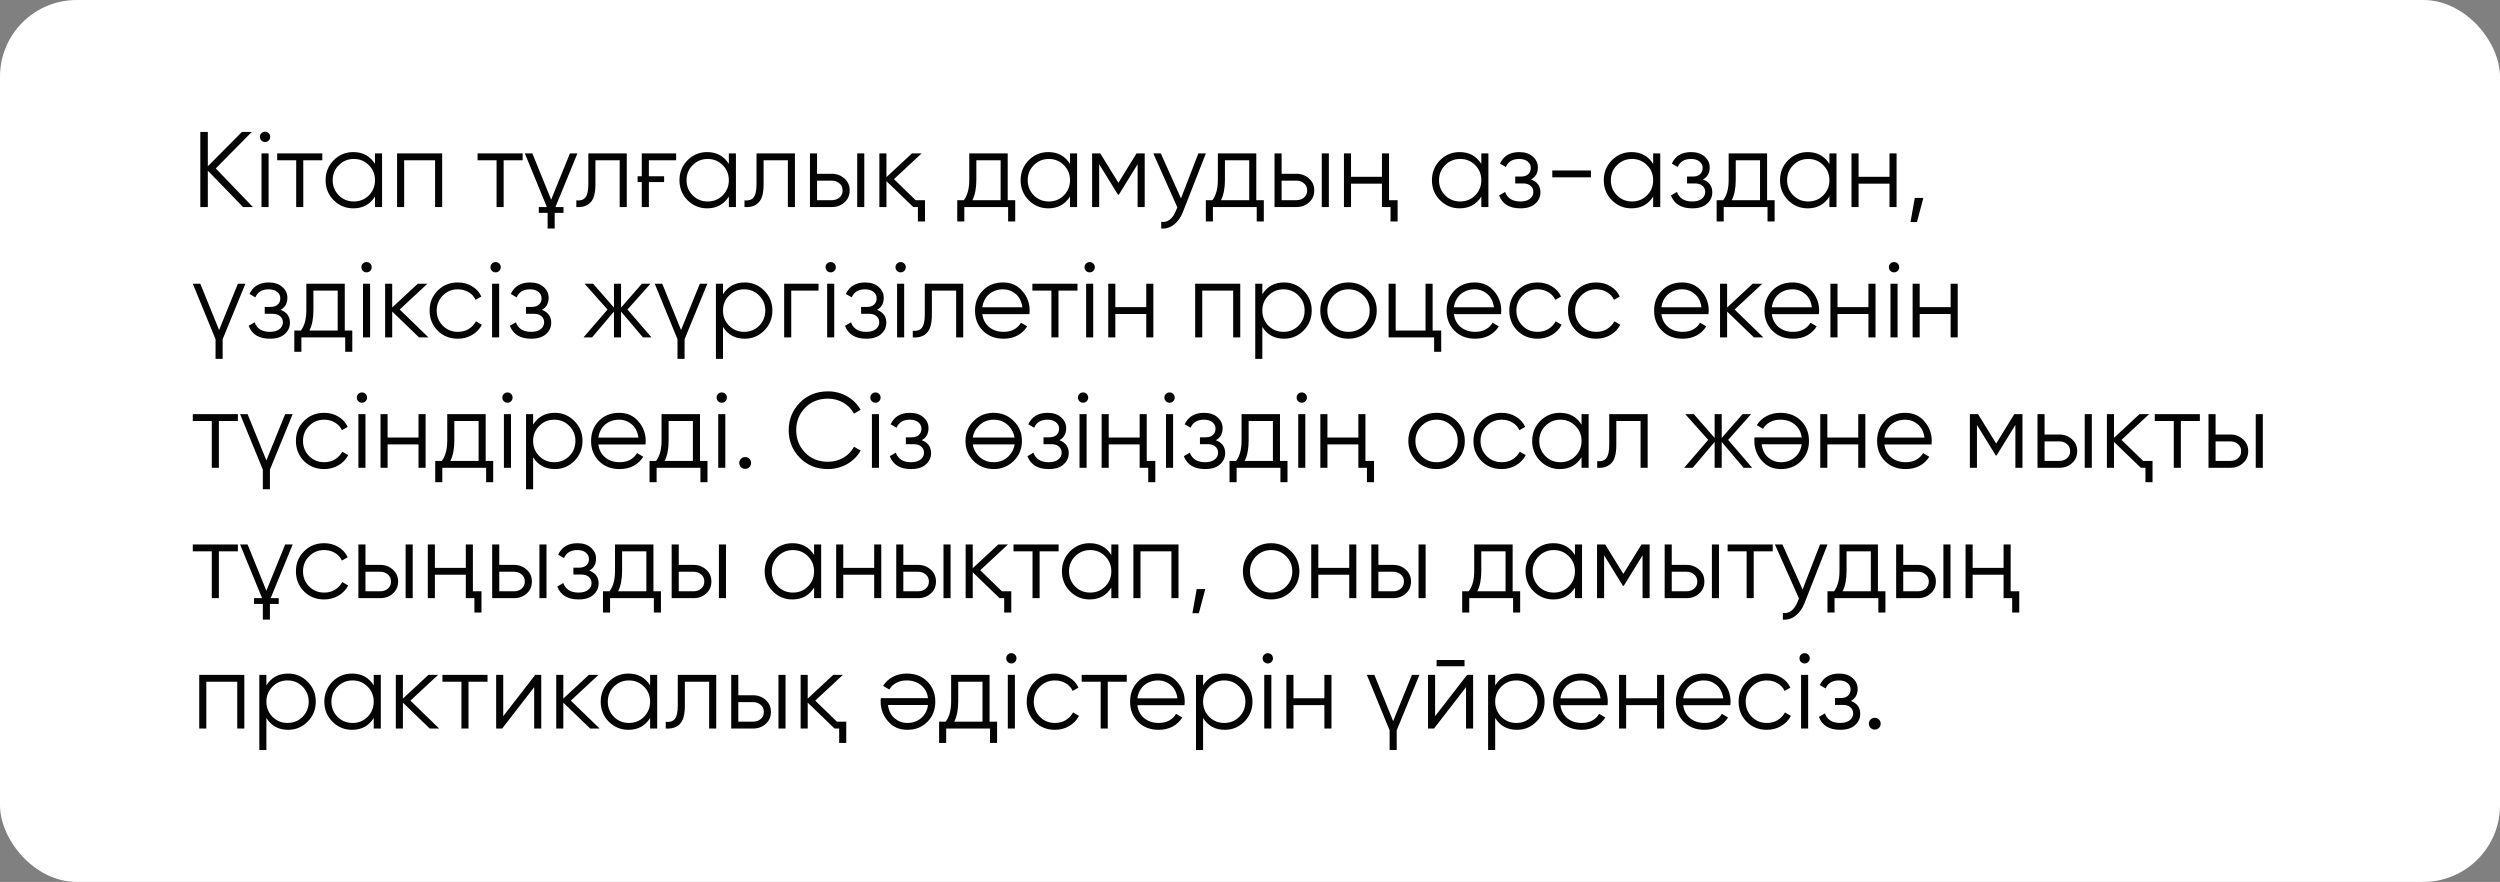
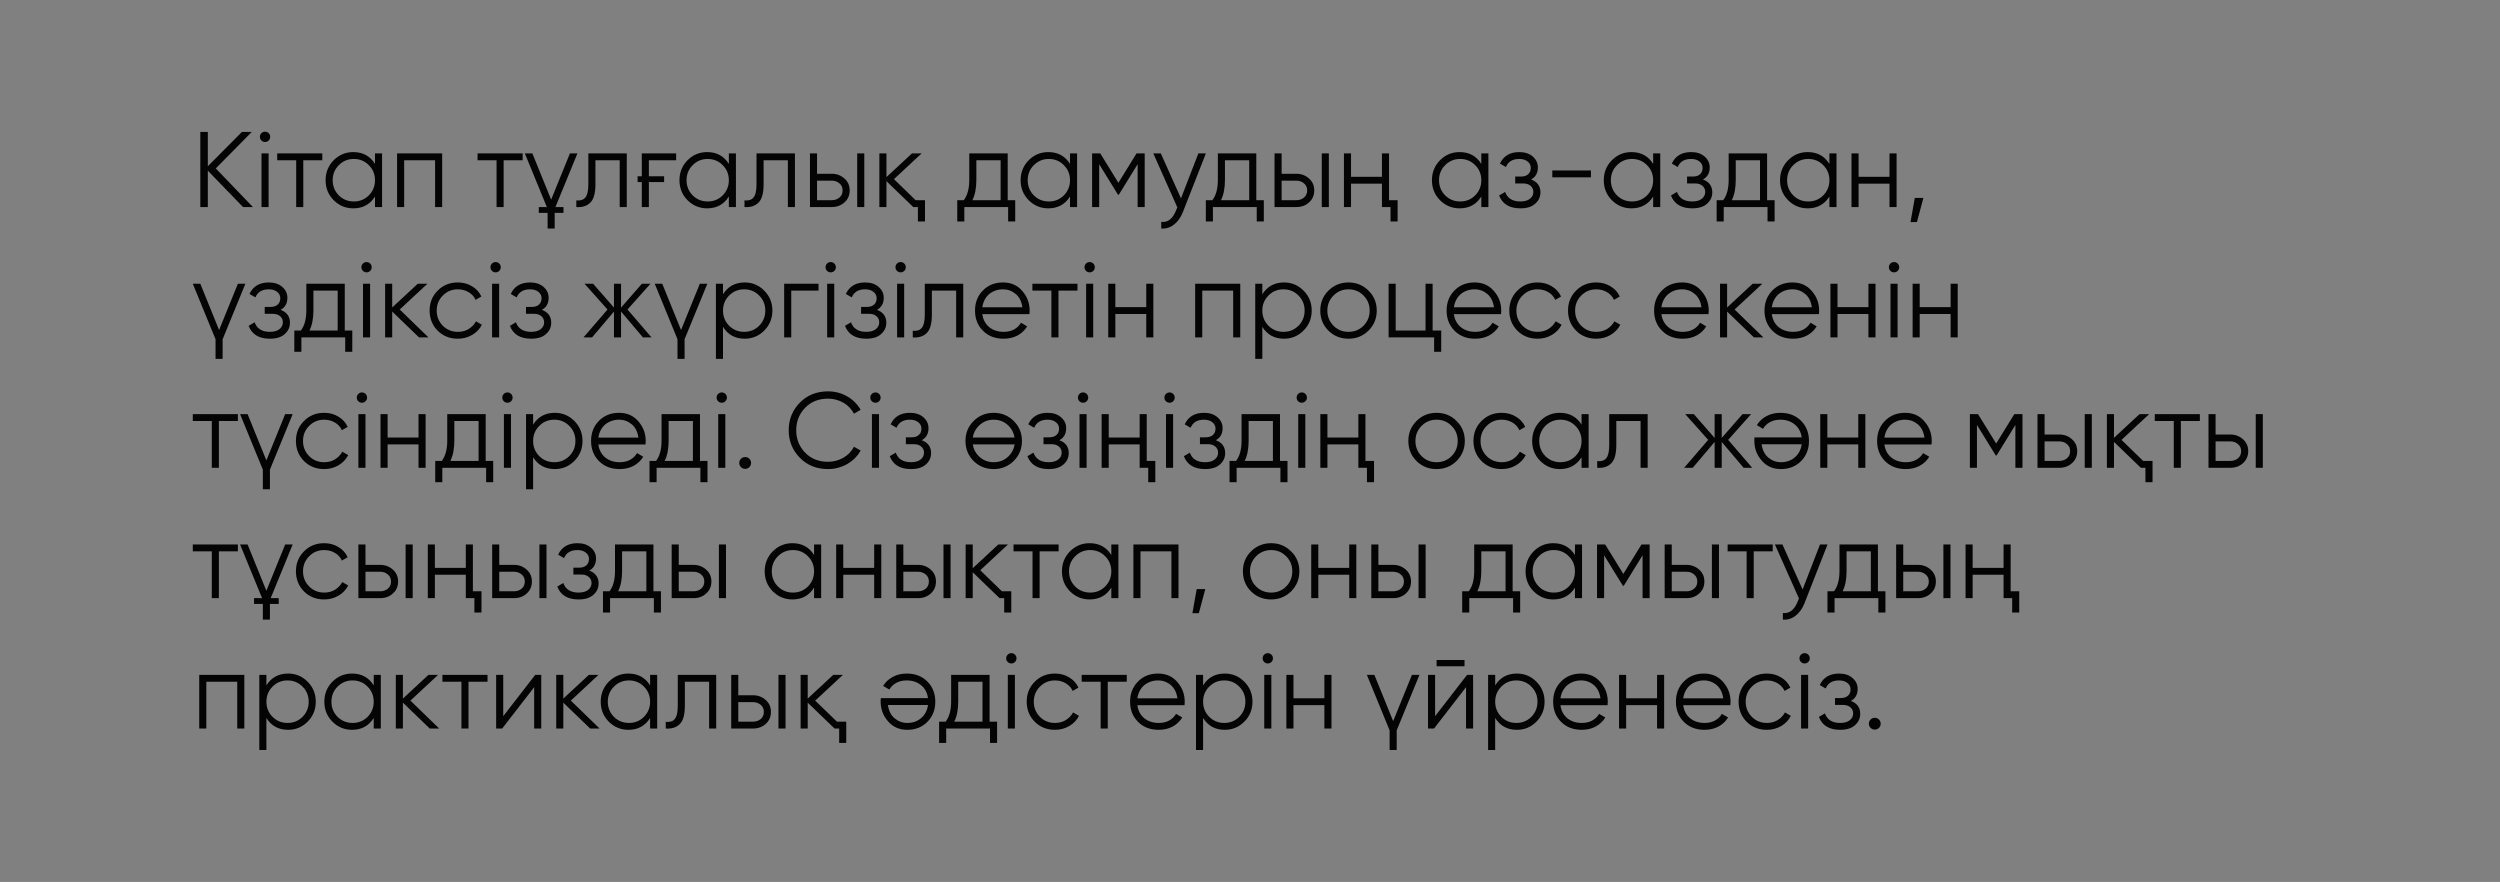
<svg xmlns="http://www.w3.org/2000/svg" width="326" height="115" viewBox="0 0 326 115" fill="none">
  <rect x="0" y="0" width="326" height="115" fill="#808080" stroke="none" />
-   <rect width="326" height="115" rx="10" fill="white" />
  <path d="M32.98 27H31.692L27.1 22.254V27H26.12V17.2H27.1V21.68L31.552 17.2H32.84L28.136 21.96L32.98 27ZM35.039 18.32C34.908 18.451 34.75 18.516 34.563 18.516C34.376 18.516 34.218 18.451 34.087 18.32C33.956 18.189 33.891 18.031 33.891 17.844C33.891 17.657 33.956 17.499 34.087 17.368C34.218 17.237 34.376 17.172 34.563 17.172C34.75 17.172 34.908 17.237 35.039 17.368C35.17 17.499 35.235 17.657 35.235 17.844C35.235 18.031 35.17 18.189 35.039 18.32ZM34.101 27V20H35.025V27H34.101ZM42.026 20V20.896H39.548V27H38.624V20.896H36.146V20H42.026ZM48.898 20H49.822V27H48.898V25.628C48.254 26.655 47.312 27.168 46.07 27.168C45.072 27.168 44.218 26.813 43.508 26.104C42.808 25.395 42.458 24.527 42.458 23.5C42.458 22.483 42.808 21.615 43.508 20.896C44.218 20.187 45.072 19.832 46.07 19.832C47.312 19.832 48.254 20.345 48.898 21.372V20ZM44.18 25.474C44.712 26.006 45.366 26.272 46.14 26.272C46.915 26.272 47.568 26.006 48.1 25.474C48.632 24.933 48.898 24.275 48.898 23.5C48.898 22.725 48.632 22.072 48.1 21.54C47.568 20.999 46.915 20.728 46.14 20.728C45.366 20.728 44.712 20.999 44.18 21.54C43.648 22.072 43.382 22.725 43.382 23.5C43.382 24.275 43.648 24.933 44.18 25.474ZM57.659 20V27H56.735V20.896H52.703V27H51.779V20H57.659ZM68.153 20V20.896H65.675V27H64.751V20.896H62.273V20H68.153ZM68.439 20H69.419L71.869 26.034L74.319 20H75.299L72.429 27H73.479V27.756H72.331V29.8H71.407V27.756H70.259V27H71.309L68.439 20ZM81.732 20V27H80.808V20.896H77.644V24.018C77.644 25.194 77.42 25.997 76.972 26.426C76.533 26.865 75.926 27.056 75.152 27V26.132C75.684 26.188 76.076 26.062 76.328 25.754C76.589 25.446 76.72 24.867 76.72 24.018V20H81.732ZM83.143 22.982H83.689V20H88.169V20.896H84.613V22.982H86.601V23.738H84.613V27H83.689V23.738H83.143V22.982ZM95.041 20H95.965V27H95.041V25.628C94.397 26.655 93.454 27.168 92.213 27.168C91.214 27.168 90.36 26.813 89.651 26.104C88.951 25.395 88.601 24.527 88.601 23.5C88.601 22.483 88.951 21.615 89.651 20.896C90.36 20.187 91.214 19.832 92.213 19.832C93.454 19.832 94.397 20.345 95.041 21.372V20ZM90.323 25.474C90.855 26.006 91.508 26.272 92.283 26.272C93.058 26.272 93.711 26.006 94.243 25.474C94.775 24.933 95.041 24.275 95.041 23.5C95.041 22.725 94.775 22.072 94.243 21.54C93.711 20.999 93.058 20.728 92.283 20.728C91.508 20.728 90.855 20.999 90.323 21.54C89.791 22.072 89.525 22.725 89.525 23.5C89.525 24.275 89.791 24.933 90.323 25.474ZM103.661 20V27H102.737V20.896H99.573V24.018C99.573 25.194 99.349 25.997 98.901 26.426C98.463 26.865 97.856 27.056 97.081 27V26.132C97.613 26.188 98.005 26.062 98.257 25.754C98.519 25.446 98.649 24.867 98.649 24.018V20H103.661ZM108.461 22.66C109.105 22.66 109.655 22.865 110.113 23.276C110.57 23.677 110.799 24.195 110.799 24.83C110.799 25.474 110.57 25.997 110.113 26.398C109.674 26.799 109.123 27 108.461 27H105.619V20H106.543V22.66H108.461ZM111.779 20H112.703V27H111.779V20ZM108.461 26.104C108.853 26.104 109.184 25.992 109.455 25.768C109.735 25.535 109.875 25.222 109.875 24.83C109.875 24.438 109.735 24.13 109.455 23.906C109.184 23.673 108.853 23.556 108.461 23.556H106.543V26.104H108.461ZM119.401 26.104H120.619V28.876H119.695V27H119.093L115.593 23.626V27H114.669V20H115.593V23.094L118.925 20H120.185L116.573 23.36L119.401 26.104ZM131.405 26.104H132.385V28.876H131.461V27H125.749V28.876H124.825V26.104H125.679C126.155 25.479 126.393 24.597 126.393 23.458V20H131.405V26.104ZM130.481 26.104V20.896H127.317V23.458C127.317 24.541 127.144 25.423 126.799 26.104H130.481ZM139.529 20H140.453V27H139.529V25.628C138.885 26.655 137.943 27.168 136.701 27.168C135.703 27.168 134.849 26.813 134.139 26.104C133.439 25.395 133.089 24.527 133.089 23.5C133.089 22.483 133.439 21.615 134.139 20.896C134.849 20.187 135.703 19.832 136.701 19.832C137.943 19.832 138.885 20.345 139.529 21.372V20ZM134.811 25.474C135.343 26.006 135.997 26.272 136.771 26.272C137.546 26.272 138.199 26.006 138.731 25.474C139.263 24.933 139.529 24.275 139.529 23.5C139.529 22.725 139.263 22.072 138.731 21.54C138.199 20.999 137.546 20.728 136.771 20.728C135.997 20.728 135.343 20.999 134.811 21.54C134.279 22.072 134.013 22.725 134.013 23.5C134.013 24.275 134.279 24.933 134.811 25.474ZM149.27 20V27H148.346V21.414L145.896 25.39H145.784L143.334 21.414V27H142.41V20H143.474L145.84 23.836L148.206 20H149.27ZM156.268 20H157.248L154.252 27.644C153.981 28.344 153.594 28.89 153.09 29.282C152.595 29.674 152.04 29.847 151.424 29.8V28.932C152.264 29.035 152.903 28.549 153.342 27.476L153.524 27.042L150.388 20H151.368L154 25.866L156.268 20ZM163.821 26.104H164.801V28.876H163.877V27H158.165V28.876H157.241V26.104H158.095C158.571 25.479 158.809 24.597 158.809 23.458V20H163.821V26.104ZM162.897 26.104V20.896H159.733V23.458C159.733 24.541 159.56 25.423 159.215 26.104H162.897ZM169.041 22.66C169.685 22.66 170.235 22.865 170.693 23.276C171.15 23.677 171.379 24.195 171.379 24.83C171.379 25.474 171.15 25.997 170.693 26.398C170.254 26.799 169.703 27 169.041 27H166.199V20H167.123V22.66H169.041ZM172.359 20H173.283V27H172.359V20ZM169.041 26.104C169.433 26.104 169.764 25.992 170.035 25.768C170.315 25.535 170.455 25.222 170.455 24.83C170.455 24.438 170.315 24.13 170.035 23.906C169.764 23.673 169.433 23.556 169.041 23.556H167.123V26.104H169.041ZM180.206 20H181.13V26.104H182.25V28.876H181.326V27H180.206V23.948H176.174V27H175.25V20H176.174V23.052H180.206V20ZM193.164 20H194.088V27H193.164V25.628C192.52 26.655 191.577 27.168 190.336 27.168C189.337 27.168 188.483 26.813 187.774 26.104C187.074 25.395 186.724 24.527 186.724 23.5C186.724 22.483 187.074 21.615 187.774 20.896C188.483 20.187 189.337 19.832 190.336 19.832C191.577 19.832 192.52 20.345 193.164 21.372V20ZM188.446 25.474C188.978 26.006 189.631 26.272 190.406 26.272C191.181 26.272 191.834 26.006 192.366 25.474C192.898 24.933 193.164 24.275 193.164 23.5C193.164 22.725 192.898 22.072 192.366 21.54C191.834 20.999 191.181 20.728 190.406 20.728C189.631 20.728 188.978 20.999 188.446 21.54C187.914 22.072 187.648 22.725 187.648 23.5C187.648 24.275 187.914 24.933 188.446 25.474ZM199.656 23.402C200.468 23.71 200.874 24.27 200.874 25.082C200.874 25.67 200.646 26.165 200.188 26.566C199.75 26.967 199.106 27.168 198.256 27.168C196.838 27.168 195.914 26.608 195.484 25.488L196.268 25.026C196.567 25.857 197.23 26.272 198.256 26.272C198.798 26.272 199.213 26.155 199.502 25.922C199.801 25.689 199.95 25.39 199.95 25.026C199.95 24.699 199.829 24.433 199.586 24.228C199.353 24.023 199.026 23.92 198.606 23.92H197.584V23.024H198.326C198.728 23.024 199.04 22.926 199.264 22.73C199.498 22.525 199.614 22.245 199.614 21.89C199.614 21.554 199.479 21.279 199.208 21.064C198.938 20.84 198.574 20.728 198.116 20.728C197.239 20.728 196.656 21.078 196.366 21.778L195.596 21.33C196.063 20.331 196.903 19.832 198.116 19.832C198.854 19.832 199.442 20.028 199.88 20.42C200.319 20.803 200.538 21.274 200.538 21.834C200.538 22.562 200.244 23.085 199.656 23.402ZM202.419 23.122V22.226H207.459V23.122H202.419ZM215.572 20H216.496V27H215.572V25.628C214.928 26.655 213.986 27.168 212.744 27.168C211.746 27.168 210.892 26.813 210.182 26.104C209.482 25.395 209.132 24.527 209.132 23.5C209.132 22.483 209.482 21.615 210.182 20.896C210.892 20.187 211.746 19.832 212.744 19.832C213.986 19.832 214.928 20.345 215.572 21.372V20ZM210.854 25.474C211.386 26.006 212.04 26.272 212.814 26.272C213.589 26.272 214.242 26.006 214.774 25.474C215.306 24.933 215.572 24.275 215.572 23.5C215.572 22.725 215.306 22.072 214.774 21.54C214.242 20.999 213.589 20.728 212.814 20.728C212.04 20.728 211.386 20.999 210.854 21.54C210.322 22.072 210.056 22.725 210.056 23.5C210.056 24.275 210.322 24.933 210.854 25.474ZM222.065 23.402C222.877 23.71 223.283 24.27 223.283 25.082C223.283 25.67 223.054 26.165 222.597 26.566C222.158 26.967 221.514 27.168 220.665 27.168C219.246 27.168 218.322 26.608 217.893 25.488L218.677 25.026C218.975 25.857 219.638 26.272 220.665 26.272C221.206 26.272 221.621 26.155 221.911 25.922C222.209 25.689 222.359 25.39 222.359 25.026C222.359 24.699 222.237 24.433 221.995 24.228C221.761 24.023 221.435 23.92 221.015 23.92H219.993V23.024H220.735C221.136 23.024 221.449 22.926 221.673 22.73C221.906 22.525 222.023 22.245 222.023 21.89C222.023 21.554 221.887 21.279 221.617 21.064C221.346 20.84 220.982 20.728 220.525 20.728C219.647 20.728 219.064 21.078 218.775 21.778L218.005 21.33C218.471 20.331 219.311 19.832 220.525 19.832C221.262 19.832 221.85 20.028 222.289 20.42C222.727 20.803 222.947 21.274 222.947 21.834C222.947 22.562 222.653 23.085 222.065 23.402ZM230.43 26.104H231.41V28.876H230.486V27H224.774V28.876H223.85V26.104H224.704C225.18 25.479 225.418 24.597 225.418 23.458V20H230.43V26.104ZM229.506 26.104V20.896H226.342V23.458C226.342 24.541 226.17 25.423 225.824 26.104H229.506ZM238.555 20H239.479V27H238.555V25.628C237.911 26.655 236.968 27.168 235.727 27.168C234.728 27.168 233.874 26.813 233.165 26.104C232.465 25.395 232.115 24.527 232.115 23.5C232.115 22.483 232.465 21.615 233.165 20.896C233.874 20.187 234.728 19.832 235.727 19.832C236.968 19.832 237.911 20.345 238.555 21.372V20ZM233.837 25.474C234.369 26.006 235.022 26.272 235.797 26.272C236.571 26.272 237.225 26.006 237.757 25.474C238.289 24.933 238.555 24.275 238.555 23.5C238.555 22.725 238.289 22.072 237.757 21.54C237.225 20.999 236.571 20.728 235.797 20.728C235.022 20.728 234.369 20.999 233.837 21.54C233.305 22.072 233.039 22.725 233.039 23.5C233.039 24.275 233.305 24.933 233.837 25.474ZM246.391 20H247.315V27H246.391V23.948H242.359V27H241.435V20H242.359V23.052H246.391V20ZM250.809 25.81L249.969 28.96H249.129L249.689 25.81H250.809ZM31.02 37H32L29.032 44.238V46.8H28.108V44.238L25.14 37H26.12L28.57 43.034L31.02 37ZM36.592 40.402C37.404 40.71 37.81 41.27 37.81 42.082C37.81 42.67 37.581 43.165 37.124 43.566C36.685 43.967 36.041 44.168 35.192 44.168C33.773 44.168 32.849 43.608 32.42 42.488L33.204 42.026C33.503 42.857 34.165 43.272 35.192 43.272C35.733 43.272 36.149 43.155 36.438 42.922C36.737 42.689 36.886 42.39 36.886 42.026C36.886 41.699 36.765 41.433 36.522 41.228C36.289 41.023 35.962 40.92 35.542 40.92H34.52V40.024H35.262C35.663 40.024 35.976 39.926 36.2 39.73C36.433 39.525 36.55 39.245 36.55 38.89C36.55 38.554 36.415 38.279 36.144 38.064C35.873 37.84 35.509 37.728 35.052 37.728C34.175 37.728 33.591 38.078 33.302 38.778L32.532 38.33C32.999 37.331 33.839 36.832 35.052 36.832C35.789 36.832 36.377 37.028 36.816 37.42C37.255 37.803 37.474 38.274 37.474 38.834C37.474 39.562 37.18 40.085 36.592 40.402ZM44.958 43.104H45.938V45.876H45.014V44H39.302V45.876H38.378V43.104H39.232C39.708 42.479 39.946 41.597 39.946 40.458V37H44.958V43.104ZM44.034 43.104V37.896H40.87V40.458C40.87 41.541 40.697 42.423 40.352 43.104H44.034ZM48.273 35.32C48.143 35.451 47.984 35.516 47.797 35.516C47.611 35.516 47.452 35.451 47.322 35.32C47.191 35.189 47.126 35.031 47.126 34.844C47.126 34.657 47.191 34.499 47.322 34.368C47.452 34.237 47.611 34.172 47.797 34.172C47.984 34.172 48.143 34.237 48.273 34.368C48.404 34.499 48.469 34.657 48.469 34.844C48.469 35.031 48.404 35.189 48.273 35.32ZM47.336 44V37H48.26V44H47.336ZM55.876 44H54.644L51.144 40.626V44H50.22V37H51.144V40.094L54.476 37H55.736L52.124 40.36L55.876 44ZM59.703 44.168C58.648 44.168 57.771 43.818 57.071 43.118C56.371 42.409 56.021 41.536 56.021 40.5C56.021 39.464 56.371 38.596 57.071 37.896C57.771 37.187 58.648 36.832 59.703 36.832C60.403 36.832 61.024 37 61.565 37.336C62.116 37.663 62.517 38.106 62.769 38.666L62.013 39.1C61.826 38.68 61.528 38.349 61.117 38.106C60.706 37.854 60.235 37.728 59.703 37.728C58.928 37.728 58.275 37.999 57.743 38.54C57.211 39.072 56.945 39.725 56.945 40.5C56.945 41.275 57.211 41.933 57.743 42.474C58.275 43.006 58.928 43.272 59.703 43.272C60.235 43.272 60.702 43.151 61.103 42.908C61.514 42.656 61.836 42.32 62.069 41.9L62.839 42.348C62.55 42.908 62.125 43.351 61.565 43.678C61.005 44.005 60.384 44.168 59.703 44.168ZM65.103 35.32C64.973 35.451 64.814 35.516 64.627 35.516C64.441 35.516 64.282 35.451 64.151 35.32C64.021 35.189 63.956 35.031 63.956 34.844C63.956 34.657 64.021 34.499 64.151 34.368C64.282 34.237 64.441 34.172 64.627 34.172C64.814 34.172 64.973 34.237 65.103 34.368C65.234 34.499 65.299 34.657 65.299 34.844C65.299 35.031 65.234 35.189 65.103 35.32ZM64.165 44V37H65.09V44H64.165ZM70.662 40.402C71.474 40.71 71.88 41.27 71.88 42.082C71.88 42.67 71.652 43.165 71.194 43.566C70.756 43.967 70.112 44.168 69.262 44.168C67.844 44.168 66.92 43.608 66.49 42.488L67.274 42.026C67.573 42.857 68.236 43.272 69.262 43.272C69.804 43.272 70.219 43.155 70.508 42.922C70.807 42.689 70.956 42.39 70.956 42.026C70.956 41.699 70.835 41.433 70.592 41.228C70.359 41.023 70.032 40.92 69.612 40.92H68.59V40.024H69.332C69.734 40.024 70.046 39.926 70.27 39.73C70.504 39.525 70.62 39.245 70.62 38.89C70.62 38.554 70.485 38.279 70.214 38.064C69.944 37.84 69.58 37.728 69.122 37.728C68.245 37.728 67.662 38.078 67.372 38.778L66.602 38.33C67.069 37.331 67.909 36.832 69.122 36.832C69.86 36.832 70.448 37.028 70.886 37.42C71.325 37.803 71.544 38.274 71.544 38.834C71.544 39.562 71.25 40.085 70.662 40.402ZM84.961 44H83.841L80.985 40.626V44H80.061V40.626L77.205 44H76.085L79.221 40.36L76.225 37H77.345L80.061 40.108V37H80.985V40.108L83.701 37H84.821L81.825 40.36L84.961 44ZM91.258 37H92.238L89.27 44.238V46.8H88.346V44.238L85.378 37H86.358L88.808 43.034L91.258 37ZM97.107 36.832C98.106 36.832 98.955 37.187 99.655 37.896C100.364 38.605 100.719 39.473 100.719 40.5C100.719 41.527 100.364 42.395 99.655 43.104C98.955 43.813 98.106 44.168 97.107 44.168C95.866 44.168 94.923 43.655 94.279 42.628V46.8H93.355V37H94.279V38.372C94.923 37.345 95.866 36.832 97.107 36.832ZM95.077 42.474C95.609 43.006 96.262 43.272 97.037 43.272C97.812 43.272 98.465 43.006 98.997 42.474C99.529 41.933 99.795 41.275 99.795 40.5C99.795 39.725 99.529 39.072 98.997 38.54C98.465 37.999 97.812 37.728 97.037 37.728C96.262 37.728 95.609 37.999 95.077 38.54C94.545 39.072 94.279 39.725 94.279 40.5C94.279 41.275 94.545 41.933 95.077 42.474ZM106.735 37V37.896H103.179V44H102.255V37H106.735ZM108.799 35.32C108.668 35.451 108.51 35.516 108.323 35.516C108.136 35.516 107.978 35.451 107.847 35.32C107.716 35.189 107.651 35.031 107.651 34.844C107.651 34.657 107.716 34.499 107.847 34.368C107.978 34.237 108.136 34.172 108.323 34.172C108.51 34.172 108.668 34.237 108.799 34.368C108.93 34.499 108.995 34.657 108.995 34.844C108.995 35.031 108.93 35.189 108.799 35.32ZM107.861 44V37H108.785V44H107.861ZM114.358 40.402C115.17 40.71 115.576 41.27 115.576 42.082C115.576 42.67 115.347 43.165 114.89 43.566C114.451 43.967 113.807 44.168 112.958 44.168C111.539 44.168 110.615 43.608 110.186 42.488L110.97 42.026C111.268 42.857 111.931 43.272 112.958 43.272C113.499 43.272 113.914 43.155 114.204 42.922C114.502 42.689 114.652 42.39 114.652 42.026C114.652 41.699 114.53 41.433 114.288 41.228C114.054 41.023 113.728 40.92 113.308 40.92H112.286V40.024H113.028C113.429 40.024 113.742 39.926 113.966 39.73C114.199 39.525 114.316 39.245 114.316 38.89C114.316 38.554 114.18 38.279 113.91 38.064C113.639 37.84 113.275 37.728 112.818 37.728C111.94 37.728 111.357 38.078 111.068 38.778L110.298 38.33C110.764 37.331 111.604 36.832 112.818 36.832C113.555 36.832 114.143 37.028 114.582 37.42C115.02 37.803 115.24 38.274 115.24 38.834C115.24 39.562 114.946 40.085 114.358 40.402ZM117.918 35.32C117.787 35.451 117.629 35.516 117.442 35.516C117.255 35.516 117.097 35.451 116.966 35.32C116.835 35.189 116.77 35.031 116.77 34.844C116.77 34.657 116.835 34.499 116.966 34.368C117.097 34.237 117.255 34.172 117.442 34.172C117.629 34.172 117.787 34.237 117.918 34.368C118.049 34.499 118.114 34.657 118.114 34.844C118.114 35.031 118.049 35.189 117.918 35.32ZM116.98 44V37H117.904V44H116.98ZM125.605 37V44H124.681V37.896H121.517V41.018C121.517 42.194 121.293 42.997 120.845 43.426C120.406 43.865 119.799 44.056 119.025 44V43.132C119.557 43.188 119.949 43.062 120.201 42.754C120.462 42.446 120.593 41.867 120.593 41.018V37H125.605ZM130.796 36.832C131.841 36.832 132.677 37.201 133.302 37.938C133.946 38.666 134.268 39.529 134.268 40.528C134.268 40.575 134.263 40.635 134.254 40.71C134.254 40.785 134.249 40.869 134.24 40.962H128.094C128.187 41.671 128.486 42.236 128.99 42.656C129.494 43.067 130.124 43.272 130.88 43.272C131.412 43.272 131.869 43.165 132.252 42.95C132.644 42.726 132.938 42.437 133.134 42.082L133.946 42.558C133.638 43.062 133.218 43.459 132.686 43.748C132.154 44.028 131.547 44.168 130.866 44.168C129.765 44.168 128.869 43.823 128.178 43.132C127.487 42.441 127.142 41.564 127.142 40.5C127.142 39.445 127.483 38.573 128.164 37.882C128.845 37.182 129.723 36.832 130.796 36.832ZM130.796 37.728C130.432 37.728 130.096 37.784 129.788 37.896C129.48 38.008 129.205 38.167 128.962 38.372C128.729 38.577 128.537 38.825 128.388 39.114C128.239 39.403 128.141 39.721 128.094 40.066H133.316C133.213 39.319 132.929 38.745 132.462 38.344C131.977 37.933 131.421 37.728 130.796 37.728ZM140.504 37V37.896H138.026V44H137.102V37.896H134.624V37H140.504ZM142.568 35.32C142.438 35.451 142.279 35.516 142.092 35.516C141.906 35.516 141.747 35.451 141.616 35.32C141.486 35.189 141.42 35.031 141.42 34.844C141.42 34.657 141.486 34.499 141.616 34.368C141.747 34.237 141.906 34.172 142.092 34.172C142.279 34.172 142.438 34.237 142.568 34.368C142.699 34.499 142.764 34.657 142.764 34.844C142.764 35.031 142.699 35.189 142.568 35.32ZM141.63 44V37H142.554V44H141.63ZM149.471 37H150.395V44H149.471V40.948H145.439V44H144.515V37H145.439V40.052H149.471V37ZM161.729 37V44H160.805V37.896H156.773V44H155.849V37H161.729ZM167.435 36.832C168.434 36.832 169.283 37.187 169.983 37.896C170.692 38.605 171.047 39.473 171.047 40.5C171.047 41.527 170.692 42.395 169.983 43.104C169.283 43.813 168.434 44.168 167.435 44.168C166.194 44.168 165.251 43.655 164.607 42.628V46.8H163.683V37H164.607V38.372C165.251 37.345 166.194 36.832 167.435 36.832ZM165.405 42.474C165.937 43.006 166.59 43.272 167.365 43.272C168.14 43.272 168.793 43.006 169.325 42.474C169.857 41.933 170.123 41.275 170.123 40.5C170.123 39.725 169.857 39.072 169.325 38.54C168.793 37.999 168.14 37.728 167.365 37.728C166.59 37.728 165.937 37.999 165.405 38.54C164.873 39.072 164.607 39.725 164.607 40.5C164.607 41.275 164.873 41.933 165.405 42.474ZM178.45 43.118C177.731 43.818 176.863 44.168 175.846 44.168C174.81 44.168 173.937 43.818 173.228 43.118C172.518 42.409 172.164 41.536 172.164 40.5C172.164 39.464 172.518 38.596 173.228 37.896C173.937 37.187 174.81 36.832 175.846 36.832C176.872 36.832 177.74 37.187 178.45 37.896C179.168 38.596 179.528 39.464 179.528 40.5C179.528 41.527 179.168 42.399 178.45 43.118ZM173.886 42.474C174.418 43.006 175.071 43.272 175.846 43.272C176.62 43.272 177.274 43.006 177.806 42.474C178.338 41.933 178.604 41.275 178.604 40.5C178.604 39.725 178.338 39.072 177.806 38.54C177.274 37.999 176.62 37.728 175.846 37.728C175.071 37.728 174.418 37.999 173.886 38.54C173.354 39.072 173.088 39.725 173.088 40.5C173.088 41.275 173.354 41.933 173.886 42.474ZM186.814 43.104H187.934V45.876H187.01V44H181.074V37H181.998V43.104H185.89V37H186.814V43.104ZM192.292 36.832C193.337 36.832 194.173 37.201 194.798 37.938C195.442 38.666 195.764 39.529 195.764 40.528C195.764 40.575 195.759 40.635 195.75 40.71C195.75 40.785 195.745 40.869 195.736 40.962H189.59C189.683 41.671 189.982 42.236 190.486 42.656C190.99 43.067 191.62 43.272 192.376 43.272C192.908 43.272 193.365 43.165 193.748 42.95C194.14 42.726 194.434 42.437 194.63 42.082L195.442 42.558C195.134 43.062 194.714 43.459 194.182 43.748C193.65 44.028 193.043 44.168 192.362 44.168C191.261 44.168 190.365 43.823 189.674 43.132C188.983 42.441 188.638 41.564 188.638 40.5C188.638 39.445 188.979 38.573 189.66 37.882C190.341 37.182 191.219 36.832 192.292 36.832ZM192.292 37.728C191.928 37.728 191.592 37.784 191.284 37.896C190.976 38.008 190.701 38.167 190.458 38.372C190.225 38.577 190.033 38.825 189.884 39.114C189.735 39.403 189.637 39.721 189.59 40.066H194.812C194.709 39.319 194.425 38.745 193.958 38.344C193.473 37.933 192.917 37.728 192.292 37.728ZM200.496 44.168C199.441 44.168 198.564 43.818 197.864 43.118C197.164 42.409 196.814 41.536 196.814 40.5C196.814 39.464 197.164 38.596 197.864 37.896C198.564 37.187 199.441 36.832 200.496 36.832C201.196 36.832 201.817 37 202.358 37.336C202.909 37.663 203.31 38.106 203.562 38.666L202.806 39.1C202.619 38.68 202.321 38.349 201.91 38.106C201.499 37.854 201.028 37.728 200.496 37.728C199.721 37.728 199.068 37.999 198.536 38.54C198.004 39.072 197.738 39.725 197.738 40.5C197.738 41.275 198.004 41.933 198.536 42.474C199.068 43.006 199.721 43.272 200.496 43.272C201.028 43.272 201.495 43.151 201.896 42.908C202.307 42.656 202.629 42.32 202.862 41.9L203.632 42.348C203.343 42.908 202.918 43.351 202.358 43.678C201.798 44.005 201.177 44.168 200.496 44.168ZM208.152 44.168C207.097 44.168 206.22 43.818 205.52 43.118C204.82 42.409 204.47 41.536 204.47 40.5C204.47 39.464 204.82 38.596 205.52 37.896C206.22 37.187 207.097 36.832 208.152 36.832C208.852 36.832 209.473 37 210.014 37.336C210.565 37.663 210.966 38.106 211.218 38.666L210.462 39.1C210.275 38.68 209.977 38.349 209.566 38.106C209.155 37.854 208.684 37.728 208.152 37.728C207.377 37.728 206.724 37.999 206.192 38.54C205.66 39.072 205.394 39.725 205.394 40.5C205.394 41.275 205.66 41.933 206.192 42.474C206.724 43.006 207.377 43.272 208.152 43.272C208.684 43.272 209.151 43.151 209.552 42.908C209.963 42.656 210.285 42.32 210.518 41.9L211.288 42.348C210.999 42.908 210.574 43.351 210.014 43.678C209.454 44.005 208.833 44.168 208.152 44.168ZM219.349 36.832C220.394 36.832 221.229 37.201 221.855 37.938C222.499 38.666 222.821 39.529 222.821 40.528C222.821 40.575 222.816 40.635 222.807 40.71C222.807 40.785 222.802 40.869 222.793 40.962H216.647C216.74 41.671 217.039 42.236 217.543 42.656C218.047 43.067 218.677 43.272 219.433 43.272C219.965 43.272 220.422 43.165 220.805 42.95C221.197 42.726 221.491 42.437 221.687 42.082L222.499 42.558C222.191 43.062 221.771 43.459 221.239 43.748C220.707 44.028 220.1 44.168 219.419 44.168C218.317 44.168 217.421 43.823 216.731 43.132C216.04 42.441 215.695 41.564 215.695 40.5C215.695 39.445 216.035 38.573 216.717 37.882C217.398 37.182 218.275 36.832 219.349 36.832ZM219.349 37.728C218.985 37.728 218.649 37.784 218.341 37.896C218.033 38.008 217.757 38.167 217.515 38.372C217.281 38.577 217.09 38.825 216.941 39.114C216.791 39.403 216.693 39.721 216.647 40.066H221.869C221.766 39.319 221.481 38.745 221.015 38.344C220.529 37.933 219.974 37.728 219.349 37.728ZM229.947 44H228.715L225.215 40.626V44H224.291V37H225.215V40.094L228.547 37H229.807L226.195 40.36L229.947 44ZM233.745 36.832C234.791 36.832 235.626 37.201 236.251 37.938C236.895 38.666 237.217 39.529 237.217 40.528C237.217 40.575 237.213 40.635 237.203 40.71C237.203 40.785 237.199 40.869 237.189 40.962H231.043C231.137 41.671 231.435 42.236 231.939 42.656C232.443 43.067 233.073 43.272 233.829 43.272C234.361 43.272 234.819 43.165 235.201 42.95C235.593 42.726 235.887 42.437 236.083 42.082L236.895 42.558C236.587 43.062 236.167 43.459 235.635 43.748C235.103 44.028 234.497 44.168 233.815 44.168C232.714 44.168 231.818 43.823 231.127 43.132C230.437 42.441 230.091 41.564 230.091 40.5C230.091 39.445 230.432 38.573 231.113 37.882C231.795 37.182 232.672 36.832 233.745 36.832ZM233.745 37.728C233.381 37.728 233.045 37.784 232.737 37.896C232.429 38.008 232.154 38.167 231.911 38.372C231.678 38.577 231.487 38.825 231.337 39.114C231.188 39.403 231.09 39.721 231.043 40.066H236.265C236.163 39.319 235.878 38.745 235.411 38.344C234.926 37.933 234.371 37.728 233.745 37.728ZM243.643 37H244.567V44H243.643V40.948H239.611V44H238.687V37H239.611V40.052H243.643V37ZM247.459 35.32C247.328 35.451 247.17 35.516 246.983 35.516C246.796 35.516 246.638 35.451 246.507 35.32C246.376 35.189 246.311 35.031 246.311 34.844C246.311 34.657 246.376 34.499 246.507 34.368C246.638 34.237 246.796 34.172 246.983 34.172C247.17 34.172 247.328 34.237 247.459 34.368C247.59 34.499 247.655 34.657 247.655 34.844C247.655 35.031 247.59 35.189 247.459 35.32ZM246.521 44V37H247.445V44H246.521ZM254.362 37H255.286V44H254.362V40.948H250.33V44H249.406V37H250.33V40.052H254.362V37ZM31.02 54V54.896H28.542V61H27.618V54.896H25.14V54H31.02ZM37.186 54H38.166L35.198 61.238V63.8H34.274V61.238L31.306 54H32.286L34.736 60.034L37.186 54ZM42.271 61.168C41.217 61.168 40.339 60.818 39.639 60.118C38.939 59.409 38.589 58.536 38.589 57.5C38.589 56.464 38.939 55.596 39.639 54.896C40.339 54.187 41.217 53.832 42.271 53.832C42.971 53.832 43.592 54 44.133 54.336C44.684 54.663 45.085 55.106 45.337 55.666L44.581 56.1C44.395 55.68 44.096 55.349 43.685 55.106C43.275 54.854 42.803 54.728 42.271 54.728C41.497 54.728 40.843 54.999 40.311 55.54C39.779 56.072 39.513 56.725 39.513 57.5C39.513 58.275 39.779 58.933 40.311 59.474C40.843 60.006 41.497 60.272 42.271 60.272C42.803 60.272 43.27 60.151 43.671 59.908C44.082 59.656 44.404 59.32 44.637 58.9L45.407 59.348C45.118 59.908 44.693 60.351 44.133 60.678C43.573 61.005 42.953 61.168 42.271 61.168ZM47.672 52.32C47.541 52.451 47.383 52.516 47.196 52.516C47.009 52.516 46.851 52.451 46.72 52.32C46.589 52.189 46.524 52.031 46.524 51.844C46.524 51.657 46.589 51.499 46.72 51.368C46.851 51.237 47.009 51.172 47.196 51.172C47.383 51.172 47.541 51.237 47.672 51.368C47.803 51.499 47.868 51.657 47.868 51.844C47.868 52.031 47.803 52.189 47.672 52.32ZM46.734 61V54H47.658V61H46.734ZM54.575 54H55.499V61H54.575V57.948H50.543V61H49.619V54H50.543V57.052H54.575V54ZM63.333 60.104H64.313V62.876H63.389V61H57.677V62.876H56.753V60.104H57.607C58.083 59.479 58.321 58.597 58.321 57.458V54H63.333V60.104ZM62.409 60.104V54.896H59.245V57.458C59.245 58.541 59.072 59.423 58.727 60.104H62.409ZM66.648 52.32C66.518 52.451 66.359 52.516 66.172 52.516C65.986 52.516 65.827 52.451 65.697 52.32C65.566 52.189 65.501 52.031 65.501 51.844C65.501 51.657 65.566 51.499 65.697 51.368C65.827 51.237 65.986 51.172 66.172 51.172C66.359 51.172 66.518 51.237 66.648 51.368C66.779 51.499 66.844 51.657 66.844 51.844C66.844 52.031 66.779 52.189 66.648 52.32ZM65.71 61V54H66.635V61H65.71ZM72.347 53.832C73.346 53.832 74.195 54.187 74.895 54.896C75.605 55.605 75.959 56.473 75.959 57.5C75.959 58.527 75.605 59.395 74.895 60.104C74.195 60.813 73.346 61.168 72.347 61.168C71.106 61.168 70.163 60.655 69.519 59.628V63.8H68.595V54H69.519V55.372C70.163 54.345 71.106 53.832 72.347 53.832ZM70.317 59.474C70.849 60.006 71.503 60.272 72.277 60.272C73.052 60.272 73.705 60.006 74.237 59.474C74.769 58.933 75.035 58.275 75.035 57.5C75.035 56.725 74.769 56.072 74.237 55.54C73.705 54.999 73.052 54.728 72.277 54.728C71.503 54.728 70.849 54.999 70.317 55.54C69.785 56.072 69.519 56.725 69.519 57.5C69.519 58.275 69.785 58.933 70.317 59.474ZM80.73 53.832C81.775 53.832 82.61 54.201 83.236 54.938C83.88 55.666 84.202 56.529 84.202 57.528C84.202 57.575 84.197 57.635 84.188 57.71C84.188 57.785 84.183 57.869 84.174 57.962H78.028C78.121 58.671 78.42 59.236 78.924 59.656C79.428 60.067 80.058 60.272 80.814 60.272C81.346 60.272 81.803 60.165 82.186 59.95C82.578 59.726 82.872 59.437 83.068 59.082L83.88 59.558C83.572 60.062 83.152 60.459 82.62 60.748C82.088 61.028 81.481 61.168 80.8 61.168C79.698 61.168 78.802 60.823 78.112 60.132C77.421 59.441 77.076 58.564 77.076 57.5C77.076 56.445 77.416 55.573 78.098 54.882C78.779 54.182 79.656 53.832 80.73 53.832ZM80.73 54.728C80.366 54.728 80.03 54.784 79.722 54.896C79.414 55.008 79.138 55.167 78.896 55.372C78.662 55.577 78.471 55.825 78.322 56.114C78.172 56.403 78.074 56.721 78.028 57.066H83.25C83.147 56.319 82.862 55.745 82.396 55.344C81.91 54.933 81.355 54.728 80.73 54.728ZM91.278 60.104H92.258V62.876H91.334V61H85.622V62.876H84.698V60.104H85.552C86.028 59.479 86.266 58.597 86.266 57.458V54H91.278V60.104ZM90.354 60.104V54.896H87.19V57.458C87.19 58.541 87.017 59.423 86.672 60.104H90.354ZM94.594 52.32C94.463 52.451 94.304 52.516 94.118 52.516C93.931 52.516 93.772 52.451 93.642 52.32C93.511 52.189 93.446 52.031 93.446 51.844C93.446 51.657 93.511 51.499 93.642 51.368C93.772 51.237 93.931 51.172 94.118 51.172C94.304 51.172 94.463 51.237 94.594 51.368C94.724 51.499 94.79 51.657 94.79 51.844C94.79 52.031 94.724 52.189 94.594 52.32ZM93.656 61V54H94.58V61H93.656ZM97.716 60.916C97.567 61.065 97.385 61.14 97.171 61.14C96.956 61.14 96.774 61.065 96.624 60.916C96.475 60.767 96.4 60.585 96.4 60.37C96.4 60.155 96.475 59.973 96.624 59.824C96.774 59.675 96.956 59.6 97.171 59.6C97.385 59.6 97.567 59.675 97.716 59.824C97.866 59.973 97.941 60.155 97.941 60.37C97.941 60.585 97.866 60.767 97.716 60.916ZM107.985 61.168C106.492 61.168 105.264 60.678 104.303 59.698C103.332 58.709 102.847 57.509 102.847 56.1C102.847 54.691 103.332 53.491 104.303 52.502C105.264 51.522 106.492 51.032 107.985 51.032C108.433 51.032 108.867 51.088 109.287 51.2C109.716 51.312 110.113 51.475 110.477 51.69C110.841 51.895 111.172 52.147 111.471 52.446C111.77 52.745 112.022 53.076 112.227 53.44L111.359 53.944C111.2 53.645 111.004 53.375 110.771 53.132C110.538 52.889 110.276 52.684 109.987 52.516C109.698 52.348 109.38 52.217 109.035 52.124C108.699 52.031 108.349 51.984 107.985 51.984C106.753 51.984 105.754 52.381 104.989 53.174C104.214 53.977 103.827 54.952 103.827 56.1C103.827 57.248 104.214 58.223 104.989 59.026C105.754 59.819 106.753 60.216 107.985 60.216C108.349 60.216 108.699 60.169 109.035 60.076C109.38 59.983 109.698 59.852 109.987 59.684C110.276 59.516 110.538 59.311 110.771 59.068C111.004 58.825 111.2 58.555 111.359 58.256L112.227 58.746C112.031 59.11 111.784 59.441 111.485 59.74C111.186 60.039 110.85 60.295 110.477 60.51C110.113 60.715 109.716 60.879 109.287 61C108.867 61.112 108.433 61.168 107.985 61.168ZM114.637 52.32C114.506 52.451 114.347 52.516 114.161 52.516C113.974 52.516 113.815 52.451 113.685 52.32C113.554 52.189 113.489 52.031 113.489 51.844C113.489 51.657 113.554 51.499 113.685 51.368C113.815 51.237 113.974 51.172 114.161 51.172C114.347 51.172 114.506 51.237 114.637 51.368C114.767 51.499 114.833 51.657 114.833 51.844C114.833 52.031 114.767 52.189 114.637 52.32ZM113.699 61V54H114.623V61H113.699ZM120.196 57.402C121.008 57.71 121.414 58.27 121.414 59.082C121.414 59.67 121.185 60.165 120.728 60.566C120.289 60.967 119.645 61.168 118.796 61.168C117.377 61.168 116.453 60.608 116.024 59.488L116.808 59.026C117.106 59.857 117.769 60.272 118.796 60.272C119.337 60.272 119.752 60.155 120.042 59.922C120.34 59.689 120.49 59.39 120.49 59.026C120.49 58.699 120.368 58.433 120.126 58.228C119.892 58.023 119.566 57.92 119.146 57.92H118.124V57.024H118.866C119.267 57.024 119.58 56.926 119.804 56.73C120.037 56.525 120.154 56.245 120.154 55.89C120.154 55.554 120.018 55.279 119.748 55.064C119.477 54.84 119.113 54.728 118.656 54.728C117.778 54.728 117.195 55.078 116.906 55.778L116.136 55.33C116.602 54.331 117.442 53.832 118.656 53.832C119.393 53.832 119.981 54.028 120.42 54.42C120.858 54.803 121.078 55.274 121.078 55.834C121.078 56.562 120.784 57.085 120.196 57.402ZM132.184 60.118C131.465 60.818 130.597 61.168 129.58 61.168C128.544 61.168 127.671 60.818 126.962 60.118C126.253 59.409 125.898 58.536 125.898 57.5C125.898 56.464 126.253 55.596 126.962 54.896C127.671 54.187 128.544 53.832 129.58 53.832C130.607 53.832 131.475 54.187 132.184 54.896C132.903 55.596 133.262 56.464 133.262 57.5C133.262 58.527 132.903 59.399 132.184 60.118ZM127.62 59.474C128.152 60.006 128.805 60.272 129.58 60.272C130.355 60.272 131.008 60.006 131.54 59.474C131.969 59.026 132.226 58.517 132.31 57.948H126.85C126.934 58.536 127.191 59.045 127.62 59.474ZM127.62 55.54C127.191 55.969 126.934 56.473 126.85 57.052H132.296C132.212 56.483 131.96 55.979 131.54 55.54C131.008 54.999 130.355 54.728 129.58 54.728C128.805 54.728 128.152 54.999 127.62 55.54ZM138.147 57.402C138.959 57.71 139.365 58.27 139.365 59.082C139.365 59.67 139.136 60.165 138.679 60.566C138.24 60.967 137.596 61.168 136.747 61.168C135.328 61.168 134.404 60.608 133.975 59.488L134.759 59.026C135.057 59.857 135.72 60.272 136.747 60.272C137.288 60.272 137.703 60.155 137.993 59.922C138.291 59.689 138.441 59.39 138.441 59.026C138.441 58.699 138.319 58.433 138.077 58.228C137.843 58.023 137.517 57.92 137.097 57.92H136.075V57.024H136.817C137.218 57.024 137.531 56.926 137.755 56.73C137.988 56.525 138.105 56.245 138.105 55.89C138.105 55.554 137.969 55.279 137.699 55.064C137.428 54.84 137.064 54.728 136.607 54.728C135.729 54.728 135.146 55.078 134.857 55.778L134.087 55.33C134.553 54.331 135.393 53.832 136.607 53.832C137.344 53.832 137.932 54.028 138.371 54.42C138.809 54.803 139.029 55.274 139.029 55.834C139.029 56.562 138.735 57.085 138.147 57.402ZM141.707 52.32C141.576 52.451 141.418 52.516 141.231 52.516C141.044 52.516 140.886 52.451 140.755 52.32C140.624 52.189 140.559 52.031 140.559 51.844C140.559 51.657 140.624 51.499 140.755 51.368C140.886 51.237 141.044 51.172 141.231 51.172C141.418 51.172 141.576 51.237 141.707 51.368C141.838 51.499 141.903 51.657 141.903 51.844C141.903 52.031 141.838 52.189 141.707 52.32ZM140.769 61V54H141.693V61H140.769ZM148.61 54H149.534V60.104H150.654V62.876H149.73V61H148.61V57.948H144.578V61H143.654V54H144.578V57.052H148.61V54ZM152.986 52.32C152.856 52.451 152.697 52.516 152.51 52.516C152.324 52.516 152.165 52.451 152.034 52.32C151.904 52.189 151.838 52.031 151.838 51.844C151.838 51.657 151.904 51.499 152.034 51.368C152.165 51.237 152.324 51.172 152.51 51.172C152.697 51.172 152.856 51.237 152.986 51.368C153.117 51.499 153.182 51.657 153.182 51.844C153.182 52.031 153.117 52.189 152.986 52.32ZM152.048 61V54H152.972V61H152.048ZM158.545 57.402C159.357 57.71 159.763 58.27 159.763 59.082C159.763 59.67 159.534 60.165 159.077 60.566C158.638 60.967 157.994 61.168 157.145 61.168C155.726 61.168 154.802 60.608 154.373 59.488L155.157 59.026C155.456 59.857 156.118 60.272 157.145 60.272C157.686 60.272 158.102 60.155 158.391 59.922C158.69 59.689 158.839 59.39 158.839 59.026C158.839 58.699 158.718 58.433 158.475 58.228C158.242 58.023 157.915 57.92 157.495 57.92H156.473V57.024H157.215C157.616 57.024 157.929 56.926 158.153 56.73C158.386 56.525 158.503 56.245 158.503 55.89C158.503 55.554 158.368 55.279 158.097 55.064C157.826 54.84 157.462 54.728 157.005 54.728C156.128 54.728 155.544 55.078 155.255 55.778L154.485 55.33C154.952 54.331 155.792 53.832 157.005 53.832C157.742 53.832 158.33 54.028 158.769 54.42C159.208 54.803 159.427 55.274 159.427 55.834C159.427 56.562 159.133 57.085 158.545 57.402ZM166.911 60.104H167.891V62.876H166.967V61H161.255V62.876H160.331V60.104H161.185C161.661 59.479 161.899 58.597 161.899 57.458V54H166.911V60.104ZM165.987 60.104V54.896H162.823V57.458C162.823 58.541 162.65 59.423 162.305 60.104H165.987ZM170.227 52.32C170.096 52.451 169.937 52.516 169.751 52.516C169.564 52.516 169.405 52.451 169.275 52.32C169.144 52.189 169.079 52.031 169.079 51.844C169.079 51.657 169.144 51.499 169.275 51.368C169.405 51.237 169.564 51.172 169.751 51.172C169.937 51.172 170.096 51.237 170.227 51.368C170.357 51.499 170.423 51.657 170.423 51.844C170.423 52.031 170.357 52.189 170.227 52.32ZM169.289 61V54H170.213V61H169.289ZM177.129 54H178.053V60.104H179.173V62.876H178.249V61H177.129V57.948H173.097V61H172.173V54H173.097V57.052H177.129V54ZM189.934 60.118C189.215 60.818 188.347 61.168 187.33 61.168C186.294 61.168 185.421 60.818 184.712 60.118C184.003 59.409 183.648 58.536 183.648 57.5C183.648 56.464 184.003 55.596 184.712 54.896C185.421 54.187 186.294 53.832 187.33 53.832C188.357 53.832 189.225 54.187 189.934 54.896C190.653 55.596 191.012 56.464 191.012 57.5C191.012 58.527 190.653 59.399 189.934 60.118ZM185.37 59.474C185.902 60.006 186.555 60.272 187.33 60.272C188.105 60.272 188.758 60.006 189.29 59.474C189.822 58.933 190.088 58.275 190.088 57.5C190.088 56.725 189.822 56.072 189.29 55.54C188.758 54.999 188.105 54.728 187.33 54.728C186.555 54.728 185.902 54.999 185.37 55.54C184.838 56.072 184.572 56.725 184.572 57.5C184.572 58.275 184.838 58.933 185.37 59.474ZM195.82 61.168C194.765 61.168 193.888 60.818 193.188 60.118C192.488 59.409 192.138 58.536 192.138 57.5C192.138 56.464 192.488 55.596 193.188 54.896C193.888 54.187 194.765 53.832 195.82 53.832C196.52 53.832 197.141 54 197.682 54.336C198.233 54.663 198.634 55.106 198.886 55.666L198.13 56.1C197.943 55.68 197.645 55.349 197.234 55.106C196.823 54.854 196.352 54.728 195.82 54.728C195.045 54.728 194.392 54.999 193.86 55.54C193.328 56.072 193.062 56.725 193.062 57.5C193.062 58.275 193.328 58.933 193.86 59.474C194.392 60.006 195.045 60.272 195.82 60.272C196.352 60.272 196.819 60.151 197.22 59.908C197.631 59.656 197.953 59.32 198.186 58.9L198.956 59.348C198.667 59.908 198.242 60.351 197.682 60.678C197.122 61.005 196.501 61.168 195.82 61.168ZM206.234 54H207.158V61H206.234V59.628C205.59 60.655 204.648 61.168 203.406 61.168C202.408 61.168 201.554 60.813 200.844 60.104C200.144 59.395 199.794 58.527 199.794 57.5C199.794 56.483 200.144 55.615 200.844 54.896C201.554 54.187 202.408 53.832 203.406 53.832C204.648 53.832 205.59 54.345 206.234 55.372V54ZM201.516 59.474C202.048 60.006 202.702 60.272 203.476 60.272C204.251 60.272 204.904 60.006 205.436 59.474C205.968 58.933 206.234 58.275 206.234 57.5C206.234 56.725 205.968 56.072 205.436 55.54C204.904 54.999 204.251 54.728 203.476 54.728C202.702 54.728 202.048 54.999 201.516 55.54C200.984 56.072 200.718 56.725 200.718 57.5C200.718 58.275 200.984 58.933 201.516 59.474ZM214.855 54V61H213.931V54.896H210.767V58.018C210.767 59.194 210.543 59.997 210.095 60.426C209.656 60.865 209.049 61.056 208.275 61V60.132C208.807 60.188 209.199 60.062 209.451 59.754C209.712 59.446 209.843 58.867 209.843 58.018V54H214.855ZM228.488 61H227.368L224.512 57.626V61H223.588V57.626L220.732 61H219.612L222.748 57.36L219.752 54H220.872L223.588 57.108V54H224.512V57.108L227.228 54H228.348L225.352 57.36L228.488 61ZM232.237 61.168C231.192 61.168 230.356 60.799 229.731 60.062C229.087 59.334 228.765 58.471 228.765 57.472C228.765 57.425 228.765 57.365 228.765 57.29C228.774 57.215 228.784 57.131 228.793 57.038H234.939C234.846 56.329 234.547 55.769 234.043 55.358C233.539 54.938 232.909 54.728 232.153 54.728C231.621 54.728 231.159 54.84 230.767 55.064C230.384 55.279 230.095 55.563 229.899 55.918L229.087 55.442C229.395 54.938 229.815 54.546 230.347 54.266C230.879 53.977 231.486 53.832 232.167 53.832C233.268 53.832 234.164 54.177 234.855 54.868C235.546 55.559 235.891 56.436 235.891 57.5C235.891 58.555 235.55 59.427 234.869 60.118C234.178 60.818 233.301 61.168 232.237 61.168ZM232.237 60.272C232.601 60.272 232.937 60.216 233.245 60.104C233.553 59.992 233.824 59.833 234.057 59.628C234.3 59.423 234.496 59.175 234.645 58.886C234.794 58.597 234.892 58.279 234.939 57.934H229.717C229.82 58.681 230.104 59.255 230.571 59.656C231.056 60.067 231.612 60.272 232.237 60.272ZM242.317 54H243.241V61H242.317V57.948H238.285V61H237.361V54H238.285V57.052H242.317V54ZM248.429 53.832C249.474 53.832 250.31 54.201 250.935 54.938C251.579 55.666 251.901 56.529 251.901 57.528C251.901 57.575 251.896 57.635 251.887 57.71C251.887 57.785 251.882 57.869 251.873 57.962H245.727C245.82 58.671 246.119 59.236 246.623 59.656C247.127 60.067 247.757 60.272 248.513 60.272C249.045 60.272 249.502 60.165 249.885 59.95C250.277 59.726 250.571 59.437 250.767 59.082L251.579 59.558C251.271 60.062 250.851 60.459 250.319 60.748C249.787 61.028 249.18 61.168 248.499 61.168C247.398 61.168 246.502 60.823 245.811 60.132C245.12 59.441 244.775 58.564 244.775 57.5C244.775 56.445 245.116 55.573 245.797 54.882C246.478 54.182 247.356 53.832 248.429 53.832ZM248.429 54.728C248.065 54.728 247.729 54.784 247.421 54.896C247.113 55.008 246.838 55.167 246.595 55.372C246.362 55.577 246.17 55.825 246.021 56.114C245.872 56.403 245.774 56.721 245.727 57.066H250.949C250.846 56.319 250.562 55.745 250.095 55.344C249.61 54.933 249.054 54.728 248.429 54.728ZM263.731 54V61H262.807V55.414L260.357 59.39H260.245L257.795 55.414V61H256.871V54H257.935L260.301 57.836L262.667 54H263.731ZM268.531 56.66C269.175 56.66 269.726 56.865 270.183 57.276C270.64 57.677 270.869 58.195 270.869 58.83C270.869 59.474 270.64 59.997 270.183 60.398C269.744 60.799 269.194 61 268.531 61H265.689V54H266.613V56.66H268.531ZM271.849 54H272.773V61H271.849V54ZM268.531 60.104C268.923 60.104 269.254 59.992 269.525 59.768C269.805 59.535 269.945 59.222 269.945 58.83C269.945 58.438 269.805 58.13 269.525 57.906C269.254 57.673 268.923 57.556 268.531 57.556H266.613V60.104H268.531ZM279.472 60.104H280.69V62.876H279.766V61H279.164L275.664 57.626V61H274.74V54H275.664V57.094L278.996 54H280.256L276.644 57.36L279.472 60.104ZM286.862 54V54.896H284.384V61H283.46V54.896H280.982V54H286.862ZM290.83 56.66C291.474 56.66 292.024 56.865 292.482 57.276C292.939 57.677 293.168 58.195 293.168 58.83C293.168 59.474 292.939 59.997 292.482 60.398C292.043 60.799 291.492 61 290.83 61H287.988V54H288.912V56.66H290.83ZM294.148 54H295.072V61H294.148V54ZM290.83 60.104C291.222 60.104 291.553 59.992 291.824 59.768C292.104 59.535 292.244 59.222 292.244 58.83C292.244 58.438 292.104 58.13 291.824 57.906C291.553 57.673 291.222 57.556 290.83 57.556H288.912V60.104H290.83ZM31.02 71V71.896H28.542V78H27.618V71.896H25.14V71H31.02ZM31.306 71H32.286L34.736 77.034L37.186 71H38.166L35.296 78H36.346V78.756H35.198V80.8H34.274V78.756H33.126V78H34.176L31.306 71ZM42.271 78.168C41.217 78.168 40.339 77.818 39.639 77.118C38.939 76.409 38.589 75.536 38.589 74.5C38.589 73.464 38.939 72.596 39.639 71.896C40.339 71.187 41.217 70.832 42.271 70.832C42.971 70.832 43.592 71 44.133 71.336C44.684 71.663 45.085 72.106 45.337 72.666L44.581 73.1C44.395 72.68 44.096 72.349 43.685 72.106C43.275 71.854 42.803 71.728 42.271 71.728C41.497 71.728 40.843 71.999 40.311 72.54C39.779 73.072 39.513 73.725 39.513 74.5C39.513 75.275 39.779 75.933 40.311 76.474C40.843 77.006 41.497 77.272 42.271 77.272C42.803 77.272 43.27 77.151 43.671 76.908C44.082 76.656 44.404 76.32 44.637 75.9L45.407 76.348C45.118 76.908 44.693 77.351 44.133 77.678C43.573 78.005 42.953 78.168 42.271 78.168ZM49.576 73.66C50.22 73.66 50.771 73.865 51.228 74.276C51.685 74.677 51.914 75.195 51.914 75.83C51.914 76.474 51.685 76.997 51.228 77.398C50.789 77.799 50.239 78 49.576 78H46.734V71H47.658V73.66H49.576ZM52.894 71H53.818V78H52.894V71ZM49.576 77.104C49.968 77.104 50.299 76.992 50.57 76.768C50.85 76.535 50.99 76.222 50.99 75.83C50.99 75.438 50.85 75.13 50.57 74.906C50.299 74.673 49.968 74.556 49.576 74.556H47.658V77.104H49.576ZM60.741 71H61.665V77.104H62.785V79.876H61.861V78H60.741V74.948H56.709V78H55.785V71H56.709V74.052H60.741V71ZM67.021 73.66C67.665 73.66 68.216 73.865 68.673 74.276C69.131 74.677 69.359 75.195 69.359 75.83C69.359 76.474 69.131 76.997 68.673 77.398C68.235 77.799 67.684 78 67.021 78H64.179V71H65.103V73.66H67.021ZM70.339 71H71.263V78H70.339V71ZM67.021 77.104C67.413 77.104 67.745 76.992 68.015 76.768C68.295 76.535 68.435 76.222 68.435 75.83C68.435 75.438 68.295 75.13 68.015 74.906C67.745 74.673 67.413 74.556 67.021 74.556H65.103V77.104H67.021ZM76.842 74.402C77.654 74.71 78.06 75.27 78.06 76.082C78.06 76.67 77.831 77.165 77.374 77.566C76.935 77.967 76.291 78.168 75.442 78.168C74.023 78.168 73.099 77.608 72.67 76.488L73.454 76.026C73.753 76.857 74.415 77.272 75.442 77.272C75.983 77.272 76.399 77.155 76.688 76.922C76.987 76.689 77.136 76.39 77.136 76.026C77.136 75.699 77.015 75.433 76.772 75.228C76.539 75.023 76.212 74.92 75.792 74.92H74.77V74.024H75.512C75.913 74.024 76.226 73.926 76.45 73.73C76.683 73.525 76.8 73.245 76.8 72.89C76.8 72.554 76.665 72.279 76.394 72.064C76.123 71.84 75.759 71.728 75.302 71.728C74.425 71.728 73.841 72.078 73.552 72.778L72.782 72.33C73.249 71.331 74.089 70.832 75.302 70.832C76.039 70.832 76.627 71.028 77.066 71.42C77.505 71.803 77.724 72.274 77.724 72.834C77.724 73.562 77.43 74.085 76.842 74.402ZM85.208 77.104H86.188V79.876H85.264V78H79.552V79.876H78.628V77.104H79.482C79.958 76.479 80.196 75.597 80.196 74.458V71H85.208V77.104ZM84.284 77.104V71.896H81.12V74.458C81.12 75.541 80.947 76.423 80.602 77.104H84.284ZM90.427 73.66C91.072 73.66 91.622 73.865 92.079 74.276C92.537 74.677 92.766 75.195 92.766 75.83C92.766 76.474 92.537 76.997 92.079 77.398C91.641 77.799 91.09 78 90.427 78H87.585V71H88.51V73.66H90.427ZM93.746 71H94.669V78H93.746V71ZM90.427 77.104C90.82 77.104 91.151 76.992 91.421 76.768C91.701 76.535 91.841 76.222 91.841 75.83C91.841 75.438 91.701 75.13 91.421 74.906C91.151 74.673 90.82 74.556 90.427 74.556H88.51V77.104H90.427ZM106.156 71H107.08V78H106.156V76.628C105.512 77.655 104.57 78.168 103.328 78.168C102.33 78.168 101.476 77.813 100.766 77.104C100.066 76.395 99.716 75.527 99.716 74.5C99.716 73.483 100.066 72.615 100.766 71.896C101.476 71.187 102.33 70.832 103.328 70.832C104.57 70.832 105.512 71.345 106.156 72.372V71ZM101.438 76.474C101.97 77.006 102.624 77.272 103.398 77.272C104.173 77.272 104.826 77.006 105.358 76.474C105.89 75.933 106.156 75.275 106.156 74.5C106.156 73.725 105.89 73.072 105.358 72.54C104.826 71.999 104.173 71.728 103.398 71.728C102.624 71.728 101.97 71.999 101.438 72.54C100.906 73.072 100.64 73.725 100.64 74.5C100.64 75.275 100.906 75.933 101.438 76.474ZM113.993 71H114.917V78H113.993V74.948H109.961V78H109.037V71H109.961V74.052H113.993V71ZM119.713 73.66C120.357 73.66 120.907 73.865 121.365 74.276C121.822 74.677 122.051 75.195 122.051 75.83C122.051 76.474 121.822 76.997 121.365 77.398C120.926 77.799 120.375 78 119.713 78H116.871V71H117.795V73.66H119.713ZM123.031 71H123.955V78H123.031V71ZM119.713 77.104C120.105 77.104 120.436 76.992 120.707 76.768C120.987 76.535 121.127 76.222 121.127 75.83C121.127 75.438 120.987 75.13 120.707 74.906C120.436 74.673 120.105 74.556 119.713 74.556H117.795V77.104H119.713ZM130.653 77.104H131.871V79.876H130.947V78H130.345L126.845 74.626V78H125.921V71H126.845V74.094L130.177 71H131.437L127.825 74.36L130.653 77.104ZM138.043 71V71.896H135.565V78H134.641V71.896H132.163V71H138.043ZM144.916 71H145.84V78H144.916V76.628C144.272 77.655 143.329 78.168 142.088 78.168C141.089 78.168 140.235 77.813 139.526 77.104C138.826 76.395 138.476 75.527 138.476 74.5C138.476 73.483 138.826 72.615 139.526 71.896C140.235 71.187 141.089 70.832 142.088 70.832C143.329 70.832 144.272 71.345 144.916 72.372V71ZM140.198 76.474C140.73 77.006 141.383 77.272 142.158 77.272C142.933 77.272 143.586 77.006 144.118 76.474C144.65 75.933 144.916 75.275 144.916 74.5C144.916 73.725 144.65 73.072 144.118 72.54C143.586 71.999 142.933 71.728 142.158 71.728C141.383 71.728 140.73 71.999 140.198 72.54C139.666 73.072 139.4 73.725 139.4 74.5C139.4 75.275 139.666 75.933 140.198 76.474ZM153.676 71V78H152.752V71.896H148.72V78H147.796V71H153.676ZM157.17 76.81L156.33 79.96H155.49L156.05 76.81H157.17ZM168.36 77.118C167.641 77.818 166.773 78.168 165.756 78.168C164.72 78.168 163.847 77.818 163.138 77.118C162.428 76.409 162.074 75.536 162.074 74.5C162.074 73.464 162.428 72.596 163.138 71.896C163.847 71.187 164.72 70.832 165.756 70.832C166.782 70.832 167.65 71.187 168.36 71.896C169.078 72.596 169.438 73.464 169.438 74.5C169.438 75.527 169.078 76.399 168.36 77.118ZM163.796 76.474C164.328 77.006 164.981 77.272 165.756 77.272C166.53 77.272 167.184 77.006 167.716 76.474C168.248 75.933 168.514 75.275 168.514 74.5C168.514 73.725 168.248 73.072 167.716 72.54C167.184 71.999 166.53 71.728 165.756 71.728C164.981 71.728 164.328 71.999 163.796 72.54C163.264 73.072 162.998 73.725 162.998 74.5C162.998 75.275 163.264 75.933 163.796 76.474ZM175.94 71H176.864V78H175.94V74.948H171.908V78H170.984V71H171.908V74.052H175.94V71ZM181.66 73.66C182.304 73.66 182.855 73.865 183.312 74.276C183.769 74.677 183.998 75.195 183.998 75.83C183.998 76.474 183.769 76.997 183.312 77.398C182.873 77.799 182.323 78 181.66 78H178.818V71H179.742V73.66H181.66ZM184.978 71H185.902V78H184.978V71ZM181.66 77.104C182.052 77.104 182.383 76.992 182.654 76.768C182.934 76.535 183.074 76.222 183.074 75.83C183.074 75.438 182.934 75.13 182.654 74.906C182.383 74.673 182.052 74.556 181.66 74.556H179.742V77.104H181.66ZM197.249 77.104H198.229V79.876H197.305V78H191.593V79.876H190.669V77.104H191.523C191.999 76.479 192.237 75.597 192.237 74.458V71H197.249V77.104ZM196.325 77.104V71.896H193.161V74.458C193.161 75.541 192.988 76.423 192.643 77.104H196.325ZM205.373 71H206.297V78H205.373V76.628C204.729 77.655 203.786 78.168 202.545 78.168C201.546 78.168 200.692 77.813 199.983 77.104C199.283 76.395 198.933 75.527 198.933 74.5C198.933 73.483 199.283 72.615 199.983 71.896C200.692 71.187 201.546 70.832 202.545 70.832C203.786 70.832 204.729 71.345 205.373 72.372V71ZM200.655 76.474C201.187 77.006 201.84 77.272 202.615 77.272C203.39 77.272 204.043 77.006 204.575 76.474C205.107 75.933 205.373 75.275 205.373 74.5C205.373 73.725 205.107 73.072 204.575 72.54C204.043 71.999 203.39 71.728 202.615 71.728C201.84 71.728 201.187 71.999 200.655 72.54C200.123 73.072 199.857 73.725 199.857 74.5C199.857 75.275 200.123 75.933 200.655 76.474ZM215.113 71V78H214.189V72.414L211.739 76.39H211.627L209.177 72.414V78H208.253V71H209.317L211.683 74.836L214.049 71H215.113ZM219.914 73.66C220.558 73.66 221.108 73.865 221.566 74.276C222.023 74.677 222.252 75.195 222.252 75.83C222.252 76.474 222.023 76.997 221.566 77.398C221.127 77.799 220.576 78 219.914 78H217.072V71H217.996V73.66H219.914ZM223.232 71H224.156V78H223.232V71ZM219.914 77.104C220.306 77.104 220.637 76.992 220.908 76.768C221.188 76.535 221.328 76.222 221.328 75.83C221.328 75.438 221.188 75.13 220.908 74.906C220.637 74.673 220.306 74.556 219.914 74.556H217.996V77.104H219.914ZM231.163 71V71.896H228.685V78H227.761V71.896H225.283V71H231.163ZM237.329 71H238.309L235.313 78.644C235.042 79.344 234.655 79.89 234.151 80.282C233.656 80.674 233.101 80.847 232.485 80.8V79.932C233.325 80.035 233.964 79.549 234.403 78.476L234.585 78.042L231.449 71H232.429L235.061 76.866L237.329 71ZM244.881 77.104H245.861V79.876H244.937V78H239.225V79.876H238.301V77.104H239.155C239.631 76.479 239.869 75.597 239.869 74.458V71H244.881V77.104ZM243.957 77.104V71.896H240.793V74.458C240.793 75.541 240.621 76.423 240.275 77.104H243.957ZM250.101 73.66C250.745 73.66 251.296 73.865 251.753 74.276C252.211 74.677 252.439 75.195 252.439 75.83C252.439 76.474 252.211 76.997 251.753 77.398C251.315 77.799 250.764 78 250.101 78H247.259V71H248.183V73.66H250.101ZM253.419 71H254.343V78H253.419V71ZM250.101 77.104C250.493 77.104 250.825 76.992 251.095 76.768C251.375 76.535 251.515 76.222 251.515 75.83C251.515 75.438 251.375 75.13 251.095 74.906C250.825 74.673 250.493 74.556 250.101 74.556H248.183V77.104H250.101ZM261.266 71H262.19V77.104H263.31V79.876H262.386V78H261.266V74.948H257.234V78H256.31V71H257.234V74.052H261.266V71ZM31.86 88V95H30.936V88.896H26.904V95H25.98V88H31.86ZM37.566 87.832C38.565 87.832 39.414 88.187 40.114 88.896C40.823 89.605 41.178 90.473 41.178 91.5C41.178 92.527 40.823 93.395 40.114 94.104C39.414 94.813 38.565 95.168 37.566 95.168C36.325 95.168 35.382 94.655 34.738 93.628V97.8H33.814V88H34.738V89.372C35.382 88.345 36.325 87.832 37.566 87.832ZM35.536 93.474C36.068 94.006 36.721 94.272 37.496 94.272C38.271 94.272 38.924 94.006 39.456 93.474C39.988 92.933 40.254 92.275 40.254 91.5C40.254 90.725 39.988 90.072 39.456 89.54C38.924 88.999 38.271 88.728 37.496 88.728C36.721 88.728 36.068 88.999 35.536 89.54C35.004 90.072 34.738 90.725 34.738 91.5C34.738 92.275 35.004 92.933 35.536 93.474ZM48.734 88H49.658V95H48.734V93.628C48.09 94.655 47.148 95.168 45.906 95.168C44.908 95.168 44.054 94.813 43.344 94.104C42.644 93.395 42.294 92.527 42.294 91.5C42.294 90.483 42.644 89.615 43.344 88.896C44.054 88.187 44.908 87.832 45.906 87.832C47.148 87.832 48.09 88.345 48.734 89.372V88ZM44.016 93.474C44.548 94.006 45.202 94.272 45.976 94.272C46.751 94.272 47.404 94.006 47.936 93.474C48.468 92.933 48.734 92.275 48.734 91.5C48.734 90.725 48.468 90.072 47.936 89.54C47.404 88.999 46.751 88.728 45.976 88.728C45.202 88.728 44.548 88.999 44.016 89.54C43.484 90.072 43.218 90.725 43.218 91.5C43.218 92.275 43.484 92.933 44.016 93.474ZM57.271 95H56.039L52.539 91.626V95H51.615V88H52.539V91.094L55.871 88H57.131L53.519 91.36L57.271 95ZM63.573 88V88.896H61.095V95H60.171V88.896H57.693V88H63.573ZM69.795 88H70.579V95H69.655V89.61L65.483 95H64.699V88H65.623V93.39L69.795 88ZM78.189 95H76.957L73.457 91.626V95H72.533V88H73.457V91.094L76.789 88H78.049L74.437 91.36L78.189 95ZM84.773 88H85.697V95H84.773V93.628C84.129 94.655 83.187 95.168 81.945 95.168C80.947 95.168 80.093 94.813 79.383 94.104C78.683 93.395 78.333 92.527 78.333 91.5C78.333 90.483 78.683 89.615 79.383 88.896C80.093 88.187 80.947 87.832 81.945 87.832C83.187 87.832 84.129 88.345 84.773 89.372V88ZM80.055 93.474C80.587 94.006 81.241 94.272 82.015 94.272C82.79 94.272 83.443 94.006 83.975 93.474C84.507 92.933 84.773 92.275 84.773 91.5C84.773 90.725 84.507 90.072 83.975 89.54C83.443 88.999 82.79 88.728 82.015 88.728C81.241 88.728 80.587 88.999 80.055 89.54C79.523 90.072 79.257 90.725 79.257 91.5C79.257 92.275 79.523 92.933 80.055 93.474ZM93.394 88V95H92.47V88.896H89.306V92.018C89.306 93.194 89.082 93.997 88.634 94.426C88.195 94.865 87.588 95.056 86.814 95V94.132C87.346 94.188 87.738 94.062 87.99 93.754C88.251 93.446 88.382 92.867 88.382 92.018V88H93.394ZM98.193 90.66C98.837 90.66 99.388 90.865 99.845 91.276C100.302 91.677 100.531 92.195 100.531 92.83C100.531 93.474 100.302 93.997 99.845 94.398C99.406 94.799 98.856 95 98.193 95H95.351V88H96.275V90.66H98.193ZM101.511 88H102.435V95H101.511V88ZM98.193 94.104C98.585 94.104 98.916 93.992 99.187 93.768C99.467 93.535 99.607 93.222 99.607 92.83C99.607 92.438 99.467 92.13 99.187 91.906C98.916 91.673 98.585 91.556 98.193 91.556H96.275V94.104H98.193ZM109.134 94.104H110.352V96.876H109.428V95H108.826L105.326 91.626V95H104.402V88H105.326V91.094L108.658 88H109.918L106.306 91.36L109.134 94.104ZM118.309 95.168C117.264 95.168 116.429 94.799 115.803 94.062C115.159 93.334 114.837 92.471 114.837 91.472C114.837 91.425 114.837 91.365 114.837 91.29C114.847 91.215 114.856 91.131 114.865 91.038H121.011C120.918 90.329 120.619 89.769 120.115 89.358C119.611 88.938 118.981 88.728 118.225 88.728C117.693 88.728 117.231 88.84 116.839 89.064C116.457 89.279 116.167 89.563 115.971 89.918L115.159 89.442C115.467 88.938 115.887 88.546 116.419 88.266C116.951 87.977 117.558 87.832 118.239 87.832C119.341 87.832 120.237 88.177 120.927 88.868C121.618 89.559 121.963 90.436 121.963 91.5C121.963 92.555 121.623 93.427 120.941 94.118C120.251 94.818 119.373 95.168 118.309 95.168ZM118.309 94.272C118.673 94.272 119.009 94.216 119.317 94.104C119.625 93.992 119.896 93.833 120.129 93.628C120.372 93.423 120.568 93.175 120.717 92.886C120.867 92.597 120.965 92.279 121.011 91.934H115.789C115.892 92.681 116.177 93.255 116.643 93.656C117.129 94.067 117.684 94.272 118.309 94.272ZM129.04 94.104H130.02V96.876H129.096V95H123.384V96.876H122.46V94.104H123.314C123.79 93.479 124.028 92.597 124.028 91.458V88H129.04V94.104ZM128.116 94.104V88.896H124.952V91.458C124.952 92.541 124.779 93.423 124.434 94.104H128.116ZM132.356 86.32C132.225 86.451 132.066 86.516 131.88 86.516C131.693 86.516 131.534 86.451 131.404 86.32C131.273 86.189 131.208 86.031 131.208 85.844C131.208 85.657 131.273 85.499 131.404 85.368C131.534 85.237 131.693 85.172 131.88 85.172C132.066 85.172 132.225 85.237 132.356 85.368C132.486 85.499 132.552 85.657 132.552 85.844C132.552 86.031 132.486 86.189 132.356 86.32ZM131.418 95V88H132.342V95H131.418ZM137.564 95.168C136.51 95.168 135.632 94.818 134.932 94.118C134.232 93.409 133.882 92.536 133.882 91.5C133.882 90.464 134.232 89.596 134.932 88.896C135.632 88.187 136.51 87.832 137.564 87.832C138.264 87.832 138.885 88 139.426 88.336C139.977 88.663 140.378 89.106 140.63 89.666L139.874 90.1C139.688 89.68 139.389 89.349 138.978 89.106C138.568 88.854 138.096 88.728 137.564 88.728C136.79 88.728 136.136 88.999 135.604 89.54C135.072 90.072 134.806 90.725 134.806 91.5C134.806 92.275 135.072 92.933 135.604 93.474C136.136 94.006 136.79 94.272 137.564 94.272C138.096 94.272 138.563 94.151 138.964 93.908C139.375 93.656 139.697 93.32 139.93 92.9L140.7 93.348C140.411 93.908 139.986 94.351 139.426 94.678C138.866 95.005 138.246 95.168 137.564 95.168ZM146.93 88V88.896H144.452V95H143.528V88.896H141.05V88H146.93ZM151.017 87.832C152.062 87.832 152.897 88.201 153.523 88.938C154.167 89.666 154.489 90.529 154.489 91.528C154.489 91.575 154.484 91.635 154.475 91.71C154.475 91.785 154.47 91.869 154.461 91.962H148.315C148.408 92.671 148.707 93.236 149.211 93.656C149.715 94.067 150.345 94.272 151.101 94.272C151.633 94.272 152.09 94.165 152.473 93.95C152.865 93.726 153.159 93.437 153.355 93.082L154.167 93.558C153.859 94.062 153.439 94.459 152.907 94.748C152.375 95.028 151.768 95.168 151.087 95.168C149.985 95.168 149.089 94.823 148.399 94.132C147.708 93.441 147.363 92.564 147.363 91.5C147.363 90.445 147.703 89.573 148.385 88.882C149.066 88.182 149.943 87.832 151.017 87.832ZM151.017 88.728C150.653 88.728 150.317 88.784 150.009 88.896C149.701 89.008 149.425 89.167 149.183 89.372C148.949 89.577 148.758 89.825 148.609 90.114C148.459 90.403 148.361 90.721 148.315 91.066H153.537C153.434 90.319 153.149 89.745 152.683 89.344C152.197 88.933 151.642 88.728 151.017 88.728ZM159.711 87.832C160.709 87.832 161.559 88.187 162.259 88.896C162.968 89.605 163.323 90.473 163.323 91.5C163.323 92.527 162.968 93.395 162.259 94.104C161.559 94.813 160.709 95.168 159.711 95.168C158.469 95.168 157.527 94.655 156.883 93.628V97.8H155.959V88H156.883V89.372C157.527 88.345 158.469 87.832 159.711 87.832ZM157.681 93.474C158.213 94.006 158.866 94.272 159.641 94.272C160.415 94.272 161.069 94.006 161.601 93.474C162.133 92.933 162.399 92.275 162.399 91.5C162.399 90.725 162.133 90.072 161.601 89.54C161.069 88.999 160.415 88.728 159.641 88.728C158.866 88.728 158.213 88.999 157.681 89.54C157.149 90.072 156.883 90.725 156.883 91.5C156.883 92.275 157.149 92.933 157.681 93.474ZM165.797 86.32C165.666 86.451 165.508 86.516 165.321 86.516C165.134 86.516 164.976 86.451 164.845 86.32C164.714 86.189 164.649 86.031 164.649 85.844C164.649 85.657 164.714 85.499 164.845 85.368C164.976 85.237 165.134 85.172 165.321 85.172C165.508 85.172 165.666 85.237 165.797 85.368C165.928 85.499 165.993 85.657 165.993 85.844C165.993 86.031 165.928 86.189 165.797 86.32ZM164.859 95V88H165.783V95H164.859ZM172.7 88H173.624V95H172.7V91.948H168.668V95H167.744V88H168.668V91.052H172.7V88ZM184.118 88H185.098L182.13 95.238V97.8H181.206V95.238L178.238 88H179.218L181.668 94.034L184.118 88ZM187.334 86.88V86.068H190.974V86.88H187.334ZM191.31 88H192.094V95H191.17V89.61L186.998 95H186.214V88H187.138V93.39L191.31 88ZM197.8 87.832C198.799 87.832 199.648 88.187 200.348 88.896C201.058 89.605 201.412 90.473 201.412 91.5C201.412 92.527 201.058 93.395 200.348 94.104C199.648 94.813 198.799 95.168 197.8 95.168C196.559 95.168 195.616 94.655 194.972 93.628V97.8H194.048V88H194.972V89.372C195.616 88.345 196.559 87.832 197.8 87.832ZM195.77 93.474C196.302 94.006 196.956 94.272 197.73 94.272C198.505 94.272 199.158 94.006 199.69 93.474C200.222 92.933 200.488 92.275 200.488 91.5C200.488 90.725 200.222 90.072 199.69 89.54C199.158 88.999 198.505 88.728 197.73 88.728C196.956 88.728 196.302 88.999 195.77 89.54C195.238 90.072 194.972 90.725 194.972 91.5C194.972 92.275 195.238 92.933 195.77 93.474ZM206.183 87.832C207.228 87.832 208.063 88.201 208.689 88.938C209.333 89.666 209.655 90.529 209.655 91.528C209.655 91.575 209.65 91.635 209.641 91.71C209.641 91.785 209.636 91.869 209.627 91.962H203.481C203.574 92.671 203.873 93.236 204.377 93.656C204.881 94.067 205.511 94.272 206.267 94.272C206.799 94.272 207.256 94.165 207.639 93.95C208.031 93.726 208.325 93.437 208.521 93.082L209.333 93.558C209.025 94.062 208.605 94.459 208.073 94.748C207.541 95.028 206.934 95.168 206.253 95.168C205.151 95.168 204.255 94.823 203.565 94.132C202.874 93.441 202.529 92.564 202.529 91.5C202.529 90.445 202.869 89.573 203.551 88.882C204.232 88.182 205.109 87.832 206.183 87.832ZM206.183 88.728C205.819 88.728 205.483 88.784 205.175 88.896C204.867 89.008 204.591 89.167 204.349 89.372C204.115 89.577 203.924 89.825 203.775 90.114C203.625 90.403 203.527 90.721 203.481 91.066H208.703C208.6 90.319 208.315 89.745 207.849 89.344C207.363 88.933 206.808 88.728 206.183 88.728ZM216.081 88H217.005V95H216.081V91.948H212.049V95H211.125V88H212.049V91.052H216.081V88ZM222.193 87.832C223.238 87.832 224.073 88.201 224.699 88.938C225.343 89.666 225.665 90.529 225.665 91.528C225.665 91.575 225.66 91.635 225.651 91.71C225.651 91.785 225.646 91.869 225.637 91.962H219.491C219.584 92.671 219.883 93.236 220.387 93.656C220.891 94.067 221.521 94.272 222.277 94.272C222.809 94.272 223.266 94.165 223.649 93.95C224.041 93.726 224.335 93.437 224.531 93.082L225.343 93.558C225.035 94.062 224.615 94.459 224.083 94.748C223.551 95.028 222.944 95.168 222.263 95.168C221.161 95.168 220.265 94.823 219.575 94.132C218.884 93.441 218.539 92.564 218.539 91.5C218.539 90.445 218.879 89.573 219.561 88.882C220.242 88.182 221.119 87.832 222.193 87.832ZM222.193 88.728C221.829 88.728 221.493 88.784 221.185 88.896C220.877 89.008 220.601 89.167 220.359 89.372C220.125 89.577 219.934 89.825 219.785 90.114C219.635 90.403 219.537 90.721 219.491 91.066H224.713C224.61 90.319 224.325 89.745 223.859 89.344C223.373 88.933 222.818 88.728 222.193 88.728ZM230.396 95.168C229.342 95.168 228.464 94.818 227.764 94.118C227.064 93.409 226.714 92.536 226.714 91.5C226.714 90.464 227.064 89.596 227.764 88.896C228.464 88.187 229.342 87.832 230.396 87.832C231.096 87.832 231.717 88 232.258 88.336C232.809 88.663 233.21 89.106 233.462 89.666L232.706 90.1C232.52 89.68 232.221 89.349 231.81 89.106C231.4 88.854 230.928 88.728 230.396 88.728C229.622 88.728 228.968 88.999 228.436 89.54C227.904 90.072 227.638 90.725 227.638 91.5C227.638 92.275 227.904 92.933 228.436 93.474C228.968 94.006 229.622 94.272 230.396 94.272C230.928 94.272 231.395 94.151 231.796 93.908C232.207 93.656 232.529 93.32 232.762 92.9L233.532 93.348C233.243 93.908 232.818 94.351 232.258 94.678C231.698 95.005 231.078 95.168 230.396 95.168ZM235.797 86.32C235.666 86.451 235.508 86.516 235.321 86.516C235.134 86.516 234.976 86.451 234.845 86.32C234.714 86.189 234.649 86.031 234.649 85.844C234.649 85.657 234.714 85.499 234.845 85.368C234.976 85.237 235.134 85.172 235.321 85.172C235.508 85.172 235.666 85.237 235.797 85.368C235.928 85.499 235.993 85.657 235.993 85.844C235.993 86.031 235.928 86.189 235.797 86.32ZM234.859 95V88H235.783V95H234.859ZM241.356 91.402C242.168 91.71 242.574 92.27 242.574 93.082C242.574 93.67 242.345 94.165 241.888 94.566C241.449 94.967 240.805 95.168 239.956 95.168C238.537 95.168 237.613 94.608 237.184 93.488L237.968 93.026C238.266 93.857 238.929 94.272 239.956 94.272C240.497 94.272 240.912 94.155 241.202 93.922C241.5 93.689 241.65 93.39 241.65 93.026C241.65 92.699 241.528 92.433 241.286 92.228C241.052 92.023 240.726 91.92 240.306 91.92H239.284V91.024H240.026C240.427 91.024 240.74 90.926 240.964 90.73C241.197 90.525 241.314 90.245 241.314 89.89C241.314 89.554 241.178 89.279 240.908 89.064C240.637 88.84 240.273 88.728 239.816 88.728C238.938 88.728 238.355 89.078 238.066 89.778L237.296 89.33C237.762 88.331 238.602 87.832 239.816 87.832C240.553 87.832 241.141 88.028 241.58 88.42C242.018 88.803 242.238 89.274 242.238 89.834C242.238 90.562 241.944 91.085 241.356 91.402ZM245.017 94.916C244.868 95.065 244.686 95.14 244.471 95.14C244.257 95.14 244.075 95.065 243.925 94.916C243.776 94.767 243.701 94.585 243.701 94.37C243.701 94.155 243.776 93.973 243.925 93.824C244.075 93.675 244.257 93.6 244.471 93.6C244.686 93.6 244.868 93.675 245.017 93.824C245.167 93.973 245.241 94.155 245.241 94.37C245.241 94.585 245.167 94.767 245.017 94.916Z" fill="#040404" />
</svg>